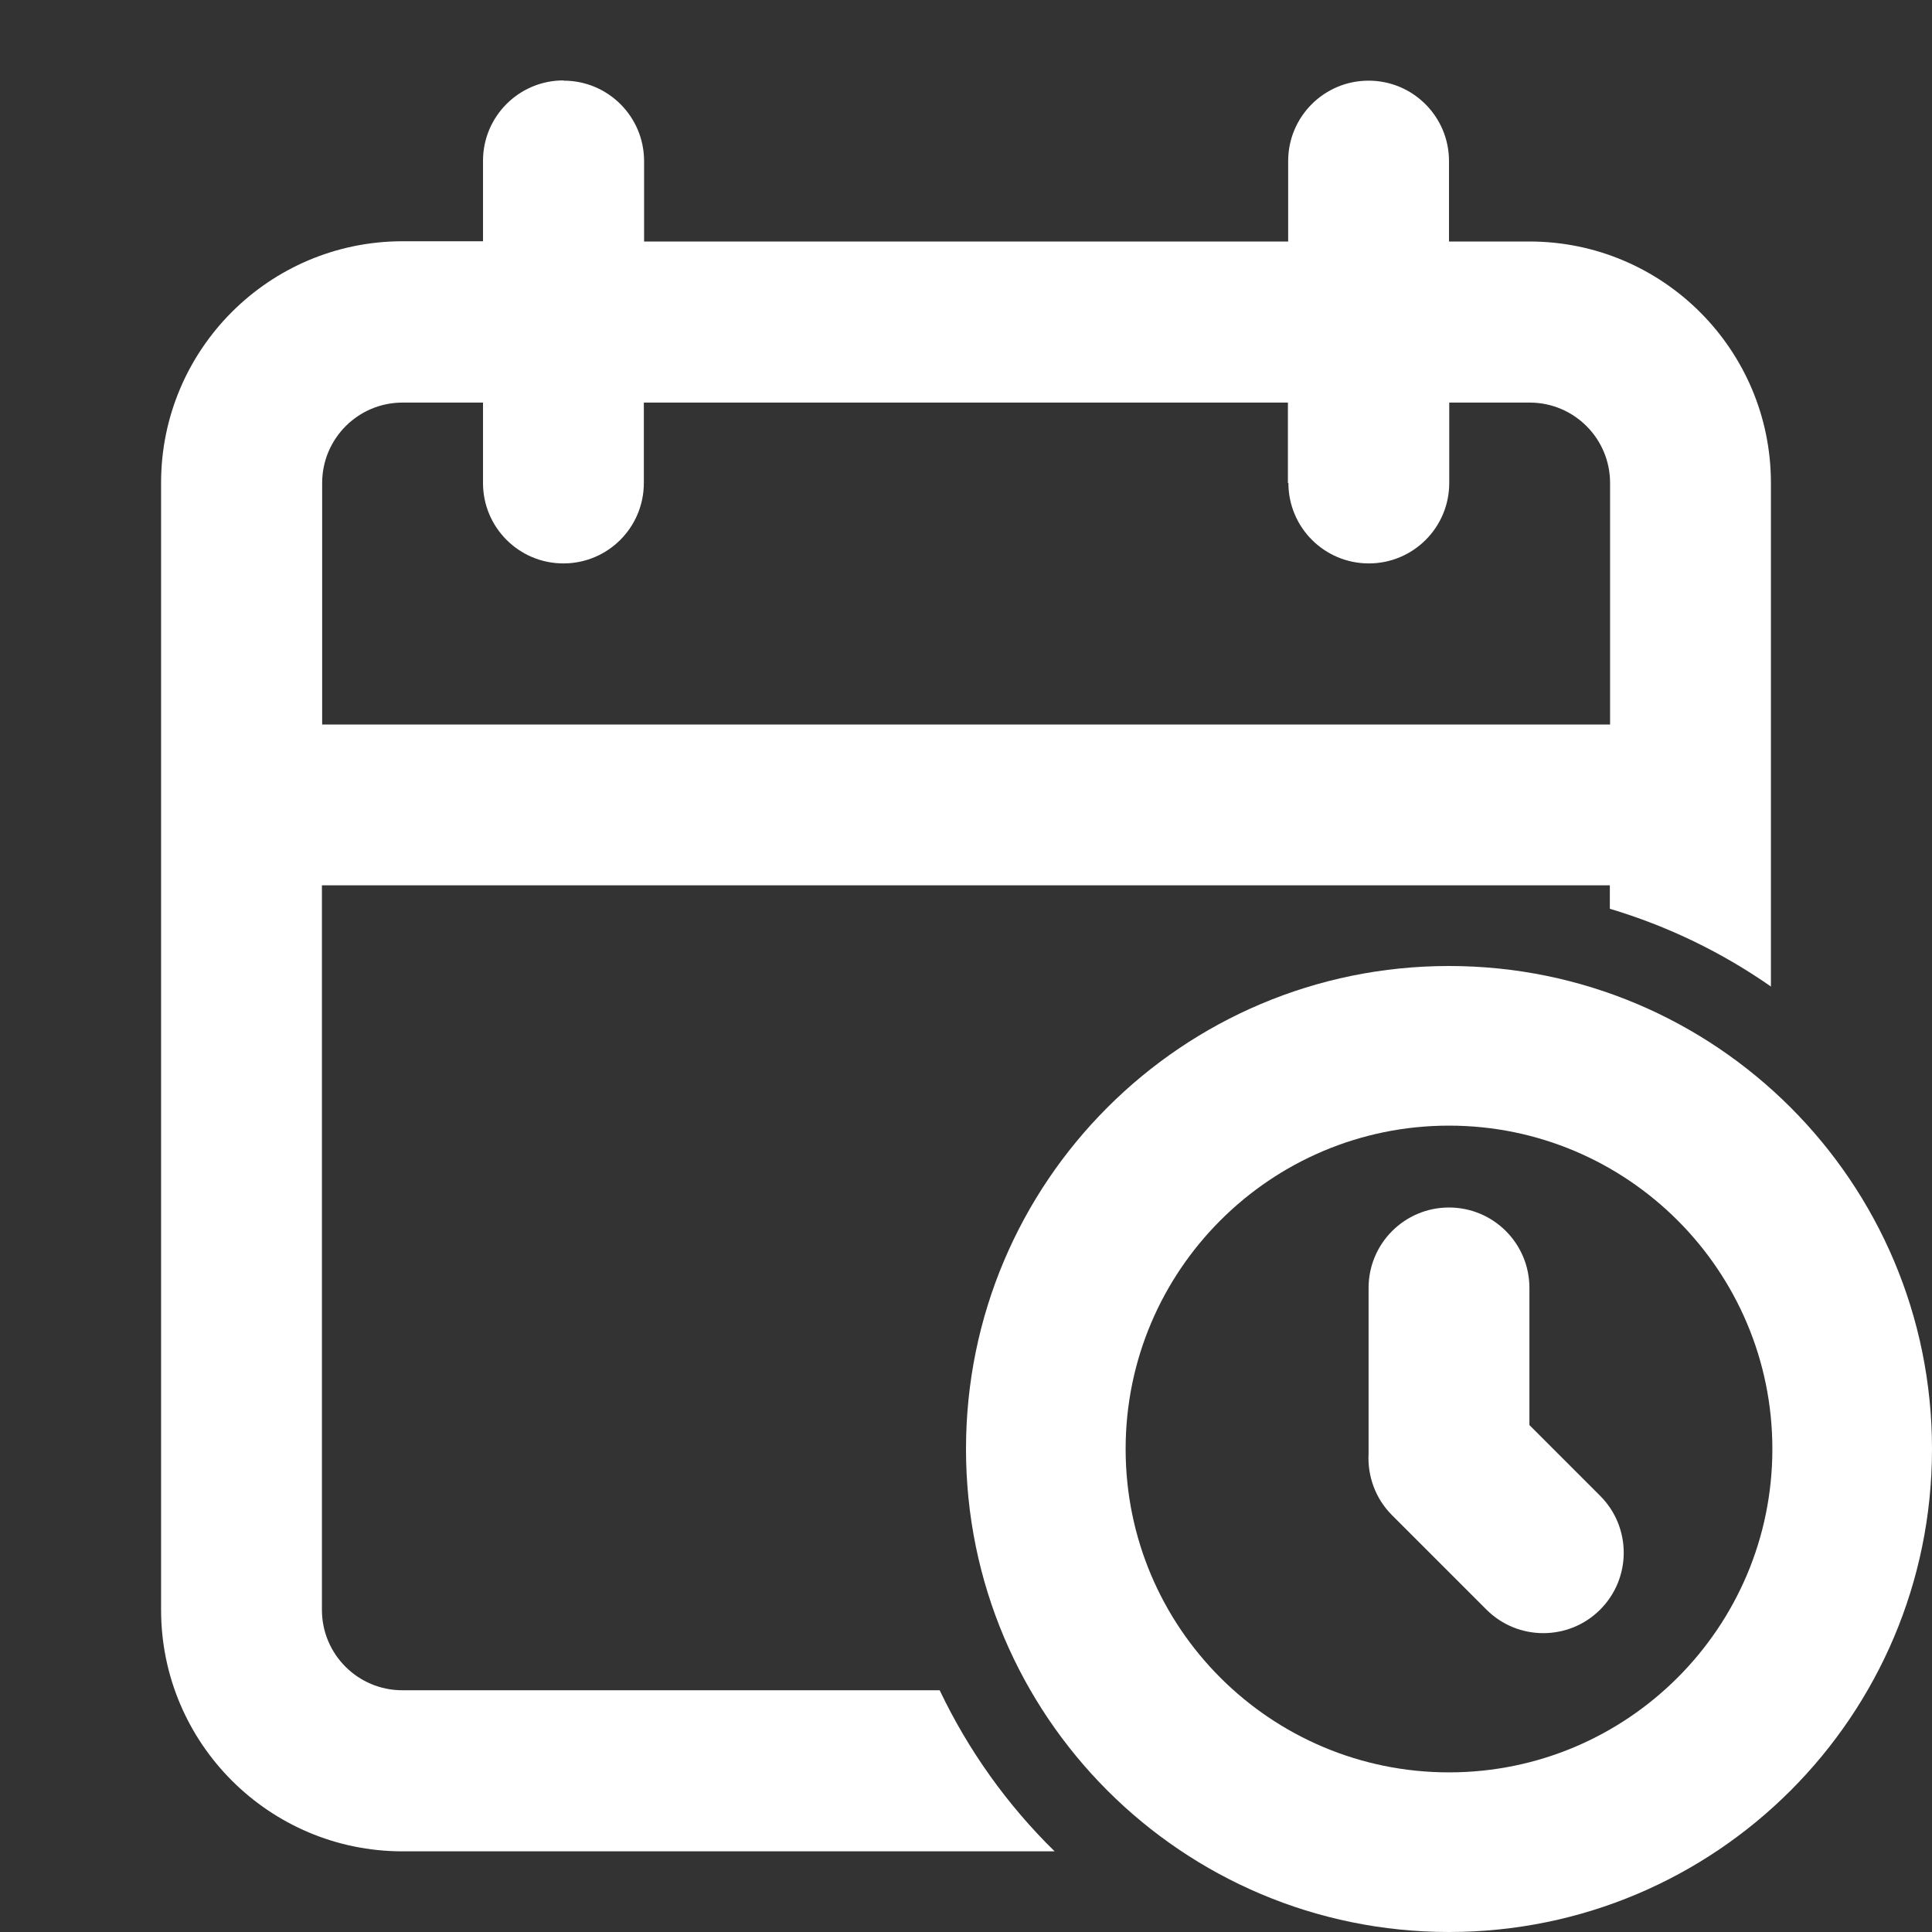
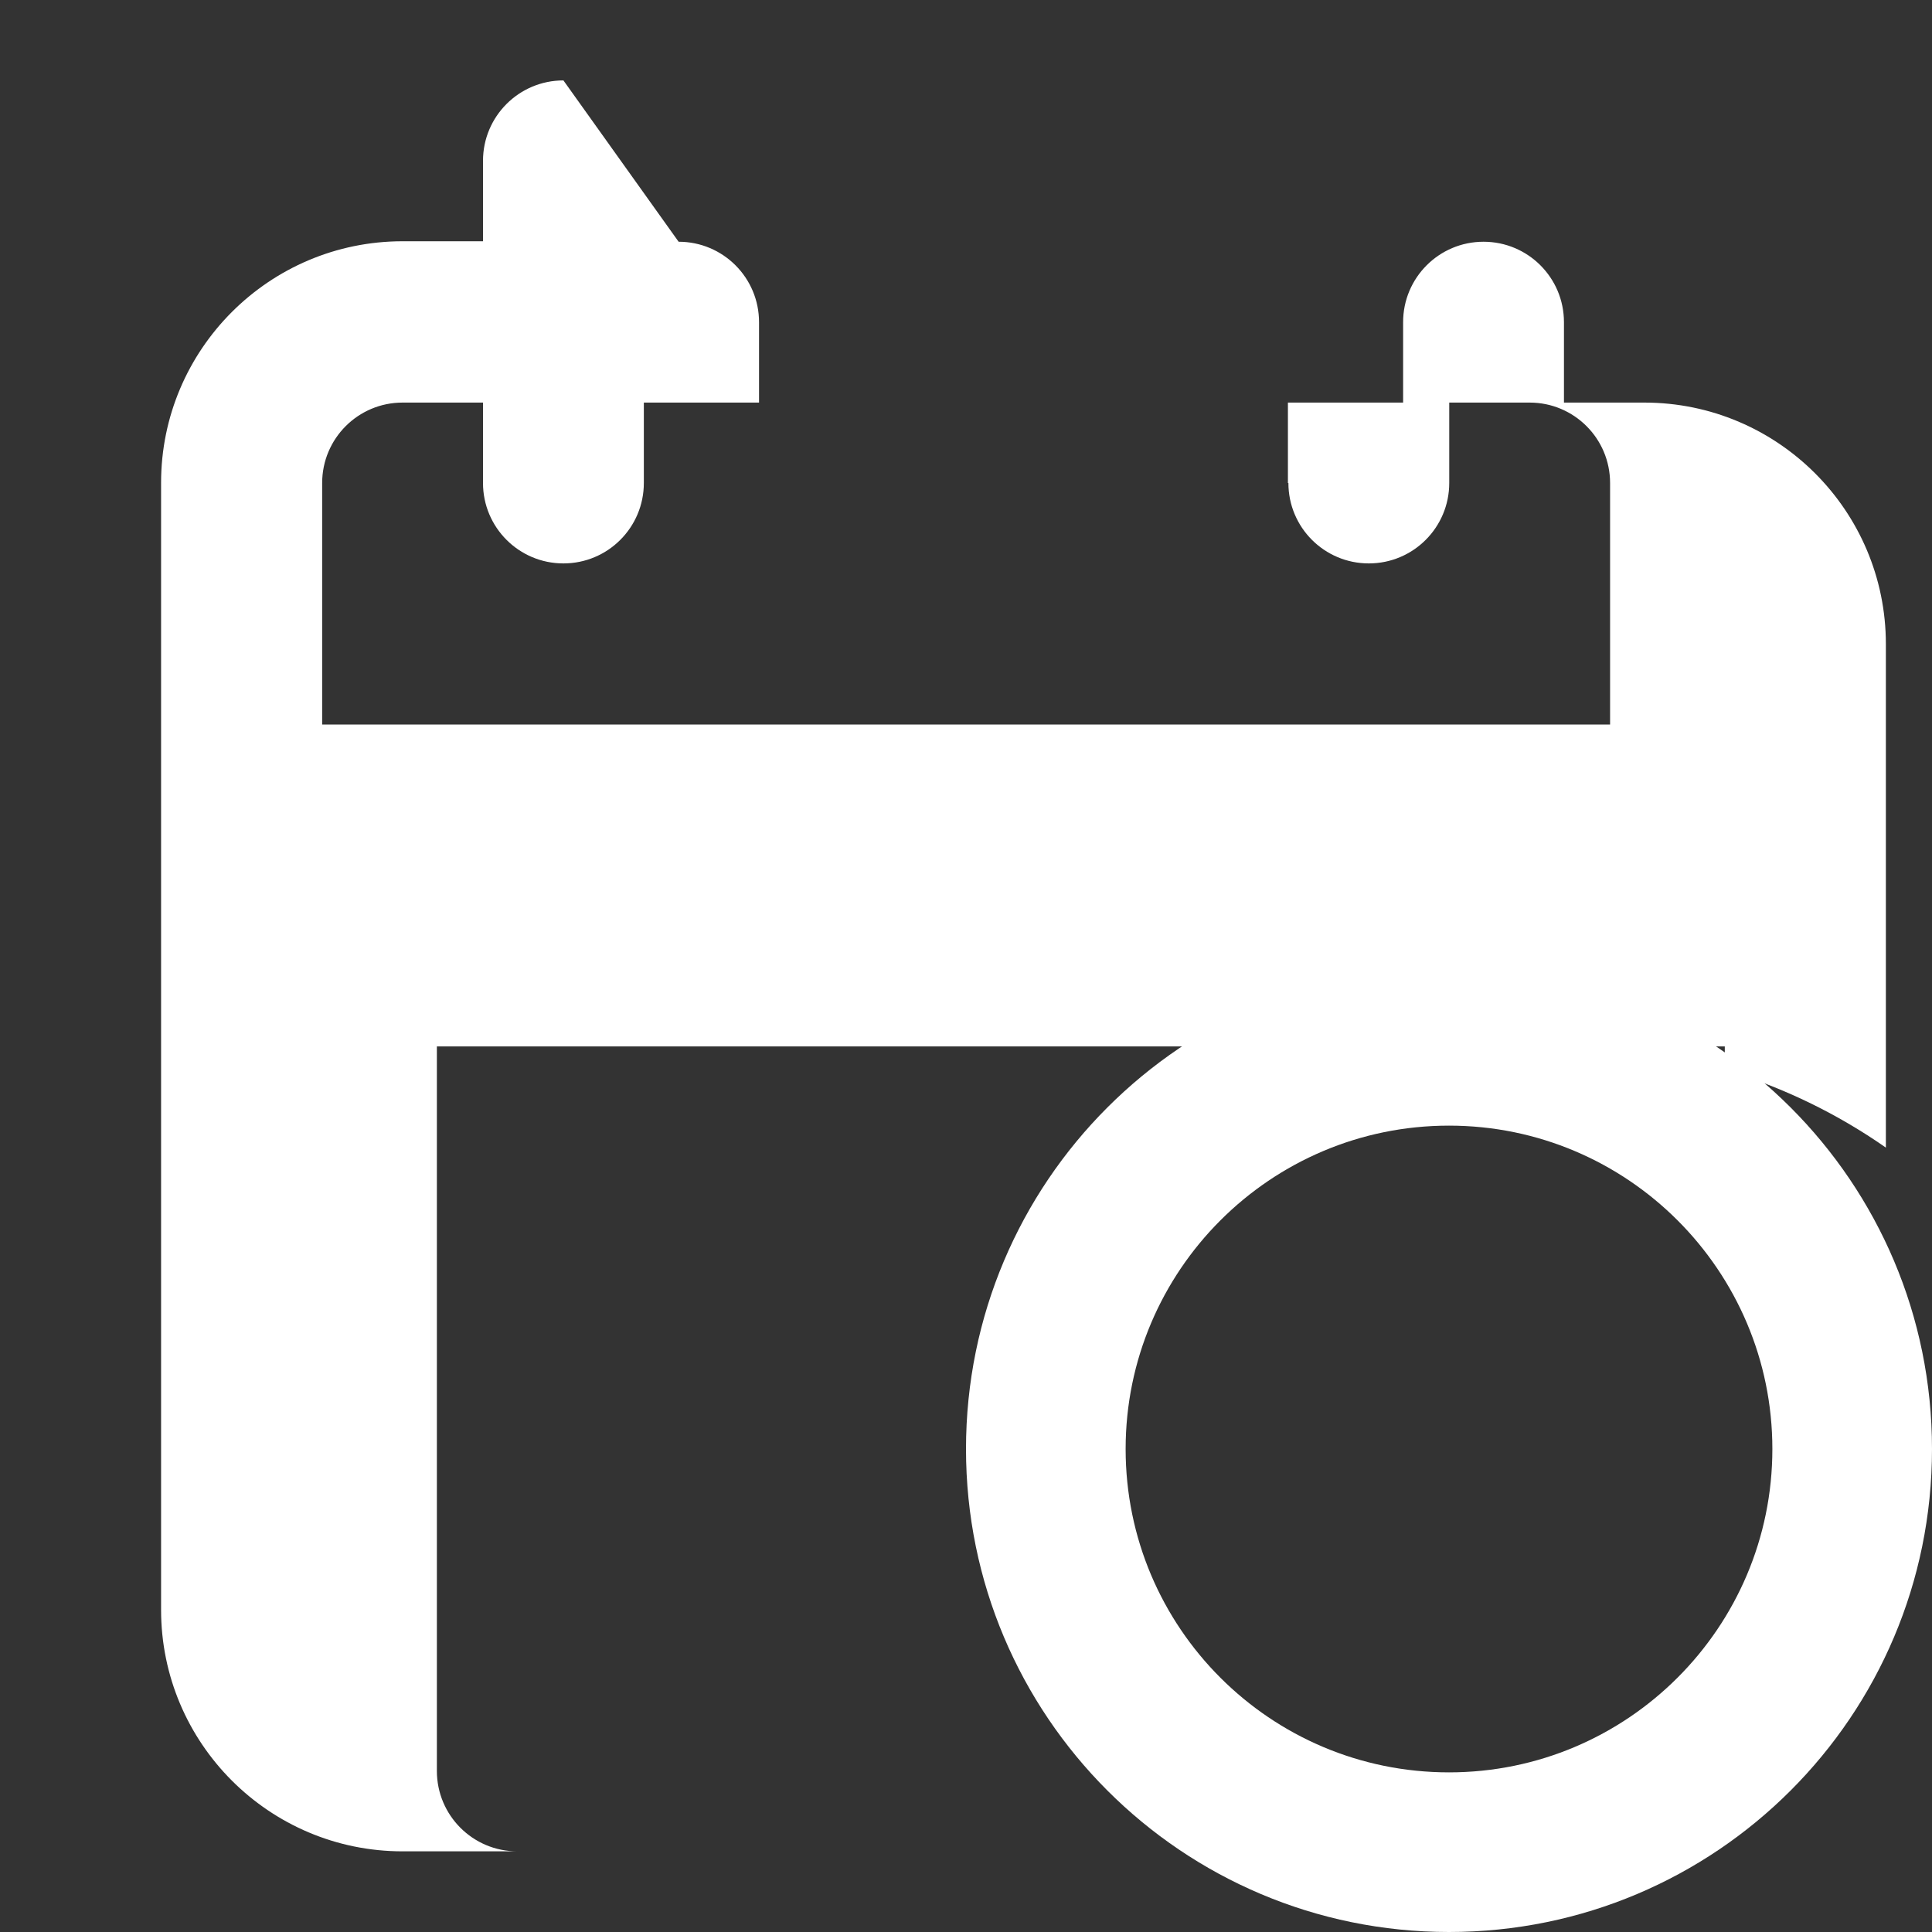
<svg xmlns="http://www.w3.org/2000/svg" id="Layer_1" version="1.1" viewBox="0 0 800 800">
  <rect x="0" y="0" width="800" height="800" fill="#333333" stroke="none" />
-   <path d="M233.3,33.3c-18.4,0-33.3,14.9-33.3,33.3v33.3h-33.3c-55.2,0-100,44.8-100,100v466.7c0,55.2,44.8,100,100,100h270c-19.5-19.1-35.7-41.7-47.6-66.7h-222.5c-18.4,0-33.3-14.9-33.3-33.3v-300h533.3v9.7c24.1,7.2,46.5,18.1,66.7,32.2v-208.5c0-55.2-44.8-100-100-100h-33.3v-33.3c0-18.4-14.9-33.3-33.3-33.3s-33.3,14.9-33.3,33.3v33.3h-266.7v-33.3c0-18.4-14.9-33.3-33.3-33.3ZM533.3,200v-33.3h-266.7v33.3c0,18.4-14.9,33.3-33.3,33.3s-33.3-14.9-33.3-33.3v-33.3h-33.3c-18.4,0-33.3,14.9-33.3,33.3v100h533.3v-100c0-18.4-14.9-33.3-33.3-33.3h-33.3v33.3c0,18.4-14.9,33.3-33.3,33.3s-33.3-14.9-33.3-33.3Z" style="fill: #fff; fill-rule: evenodd;" />
-   <path d="M566.7,533.3c0-18.4,14.9-33.3,33.3-33.3s33.3,14.9,33.3,33.3v56.8l29.3,29.3c13,13,13,34.1,0,47.1-13,13-34.1,13-47.1,0l-39.1-39.1c-7-7-10.2-16.4-9.7-25.5,0-.6,0-1.3,0-2v-66.7Z" style="fill: #fff;" />
+   <path d="M233.3,33.3c-18.4,0-33.3,14.9-33.3,33.3v33.3h-33.3c-55.2,0-100,44.8-100,100v466.7c0,55.2,44.8,100,100,100h270h-222.5c-18.4,0-33.3-14.9-33.3-33.3v-300h533.3v9.7c24.1,7.2,46.5,18.1,66.7,32.2v-208.5c0-55.2-44.8-100-100-100h-33.3v-33.3c0-18.4-14.9-33.3-33.3-33.3s-33.3,14.9-33.3,33.3v33.3h-266.7v-33.3c0-18.4-14.9-33.3-33.3-33.3ZM533.3,200v-33.3h-266.7v33.3c0,18.4-14.9,33.3-33.3,33.3s-33.3-14.9-33.3-33.3v-33.3h-33.3c-18.4,0-33.3,14.9-33.3,33.3v100h533.3v-100c0-18.4-14.9-33.3-33.3-33.3h-33.3v33.3c0,18.4-14.9,33.3-33.3,33.3s-33.3-14.9-33.3-33.3Z" style="fill: #fff; fill-rule: evenodd;" />
  <path d="M800,600c0,110.5-89.5,200-200,200s-200-89.5-200-200,89.5-200,200-200,200,89.5,200,200ZM466.1,600c0,74,60,133.9,133.9,133.9s133.9-60,133.9-133.9-60-133.9-133.9-133.9-133.9,60-133.9,133.9Z" style="fill: #fff; fill-rule: evenodd;" />
</svg>